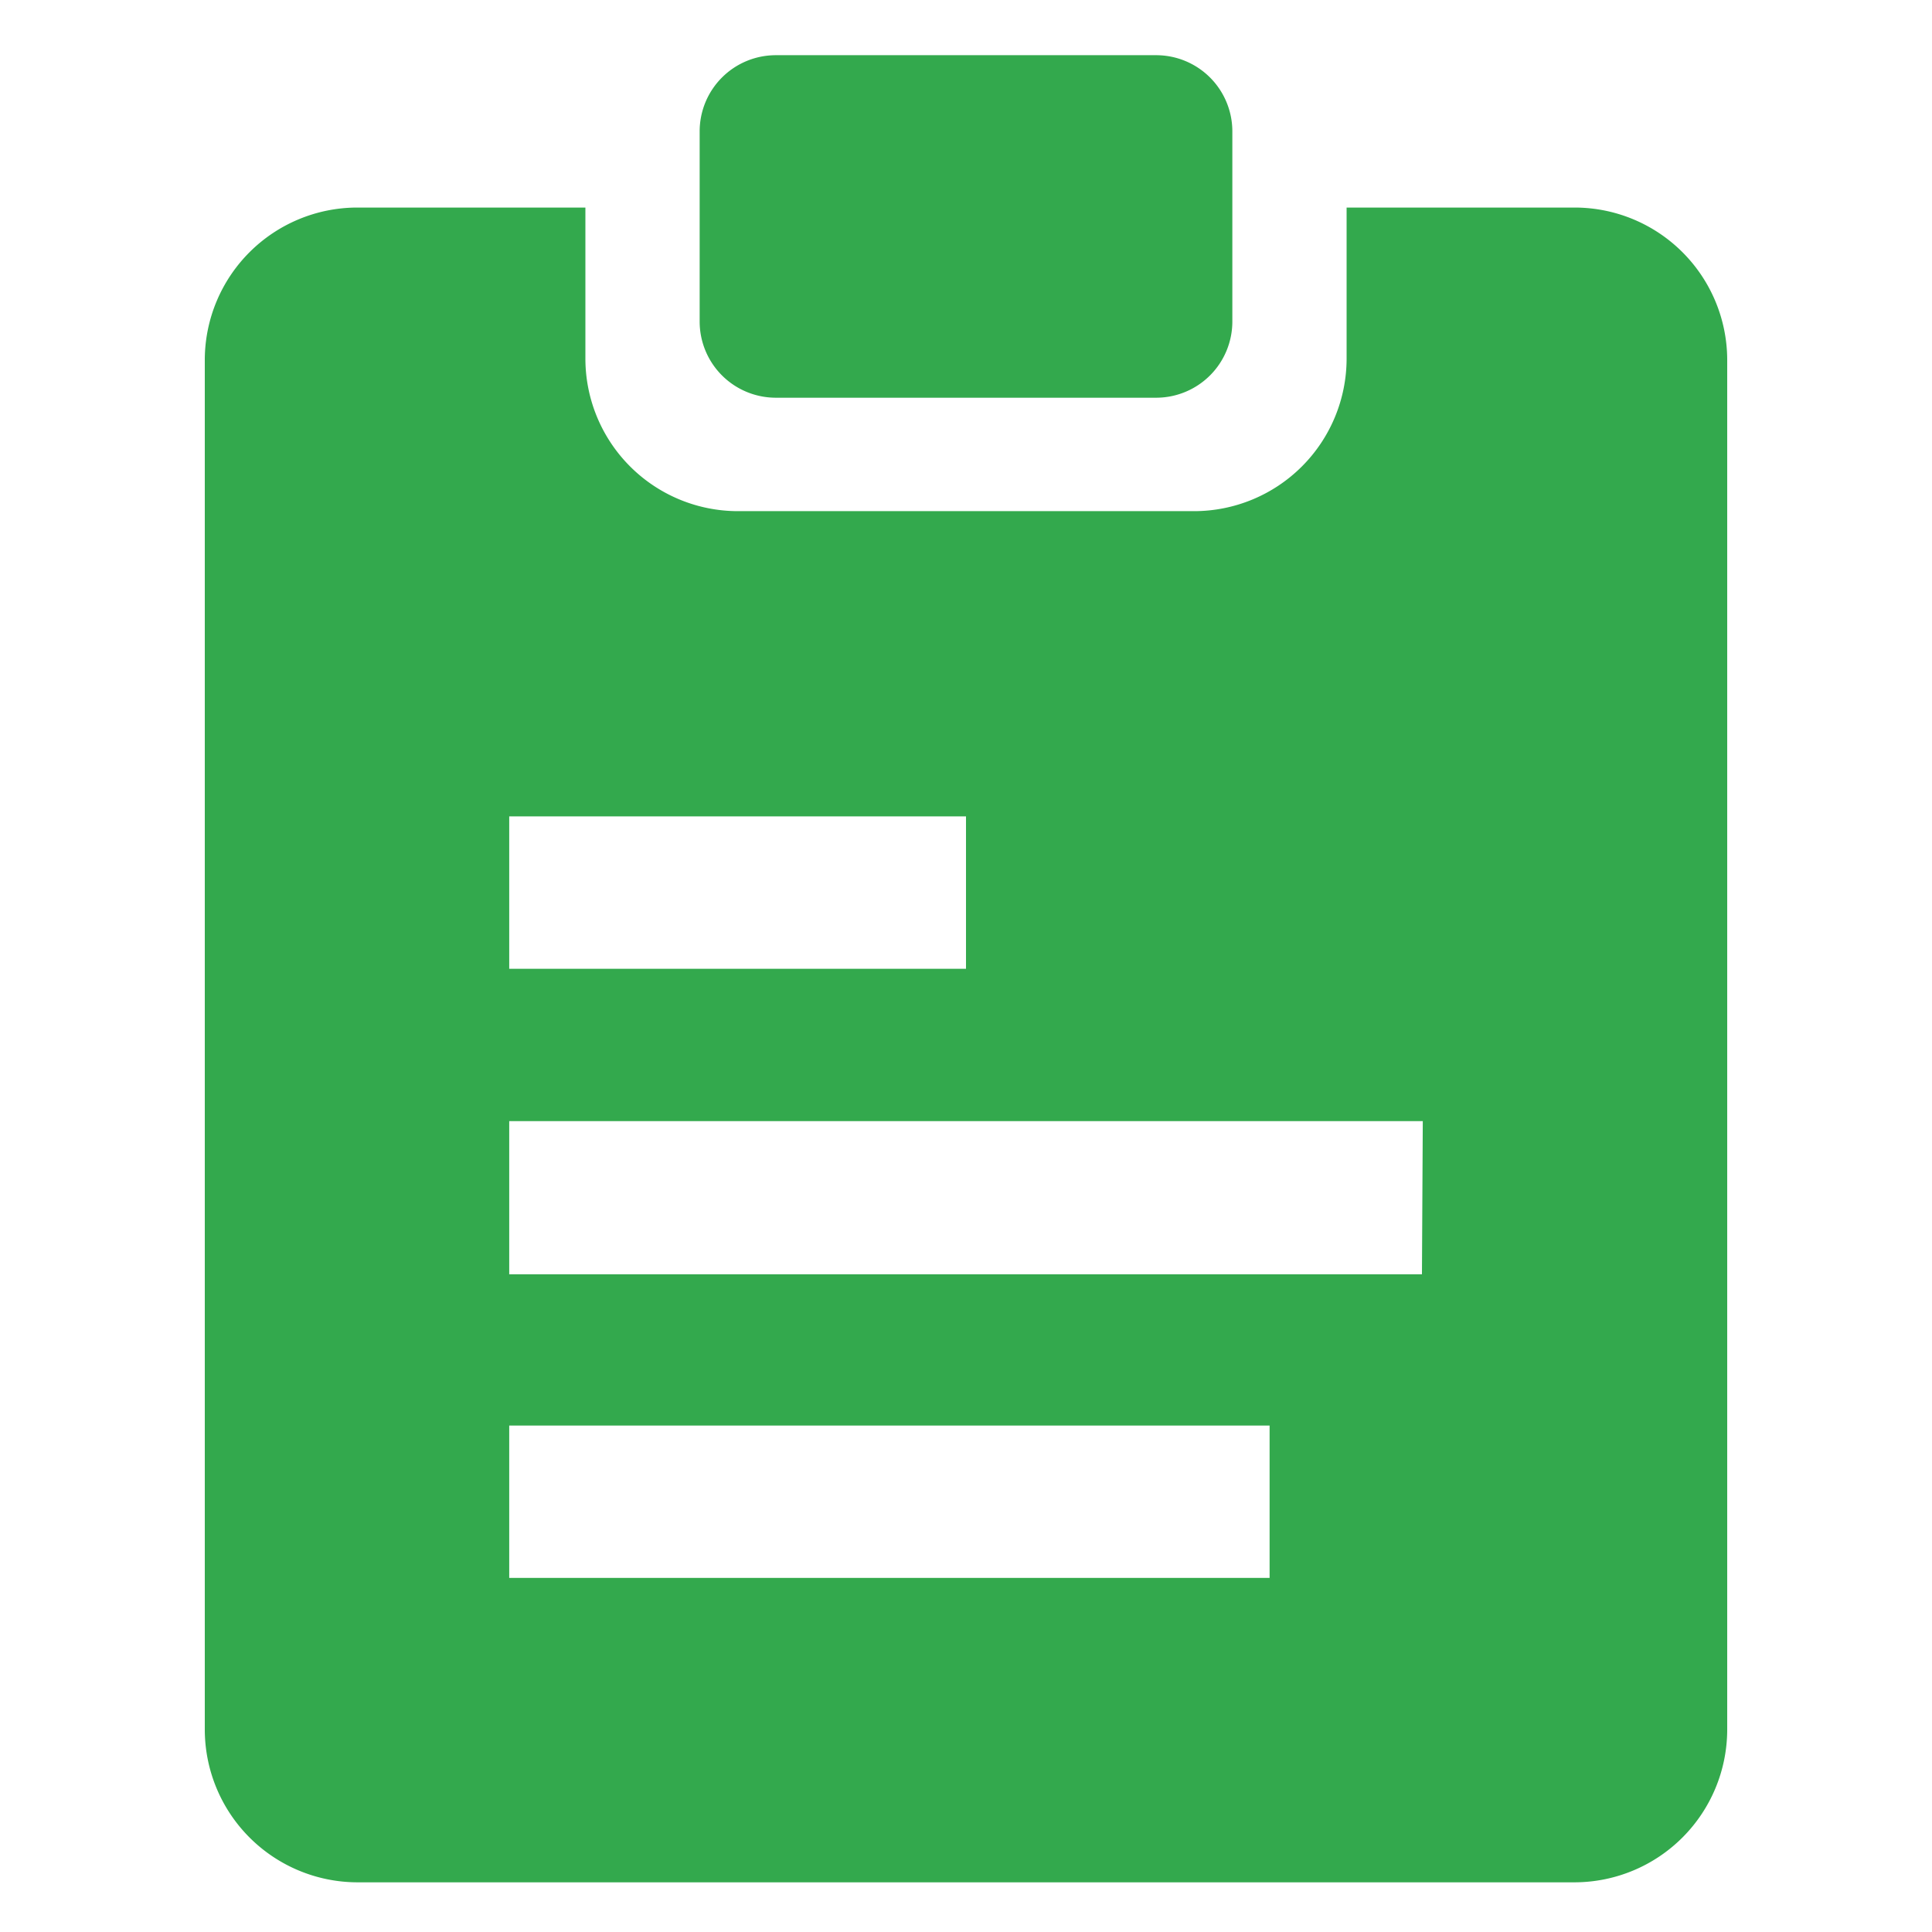
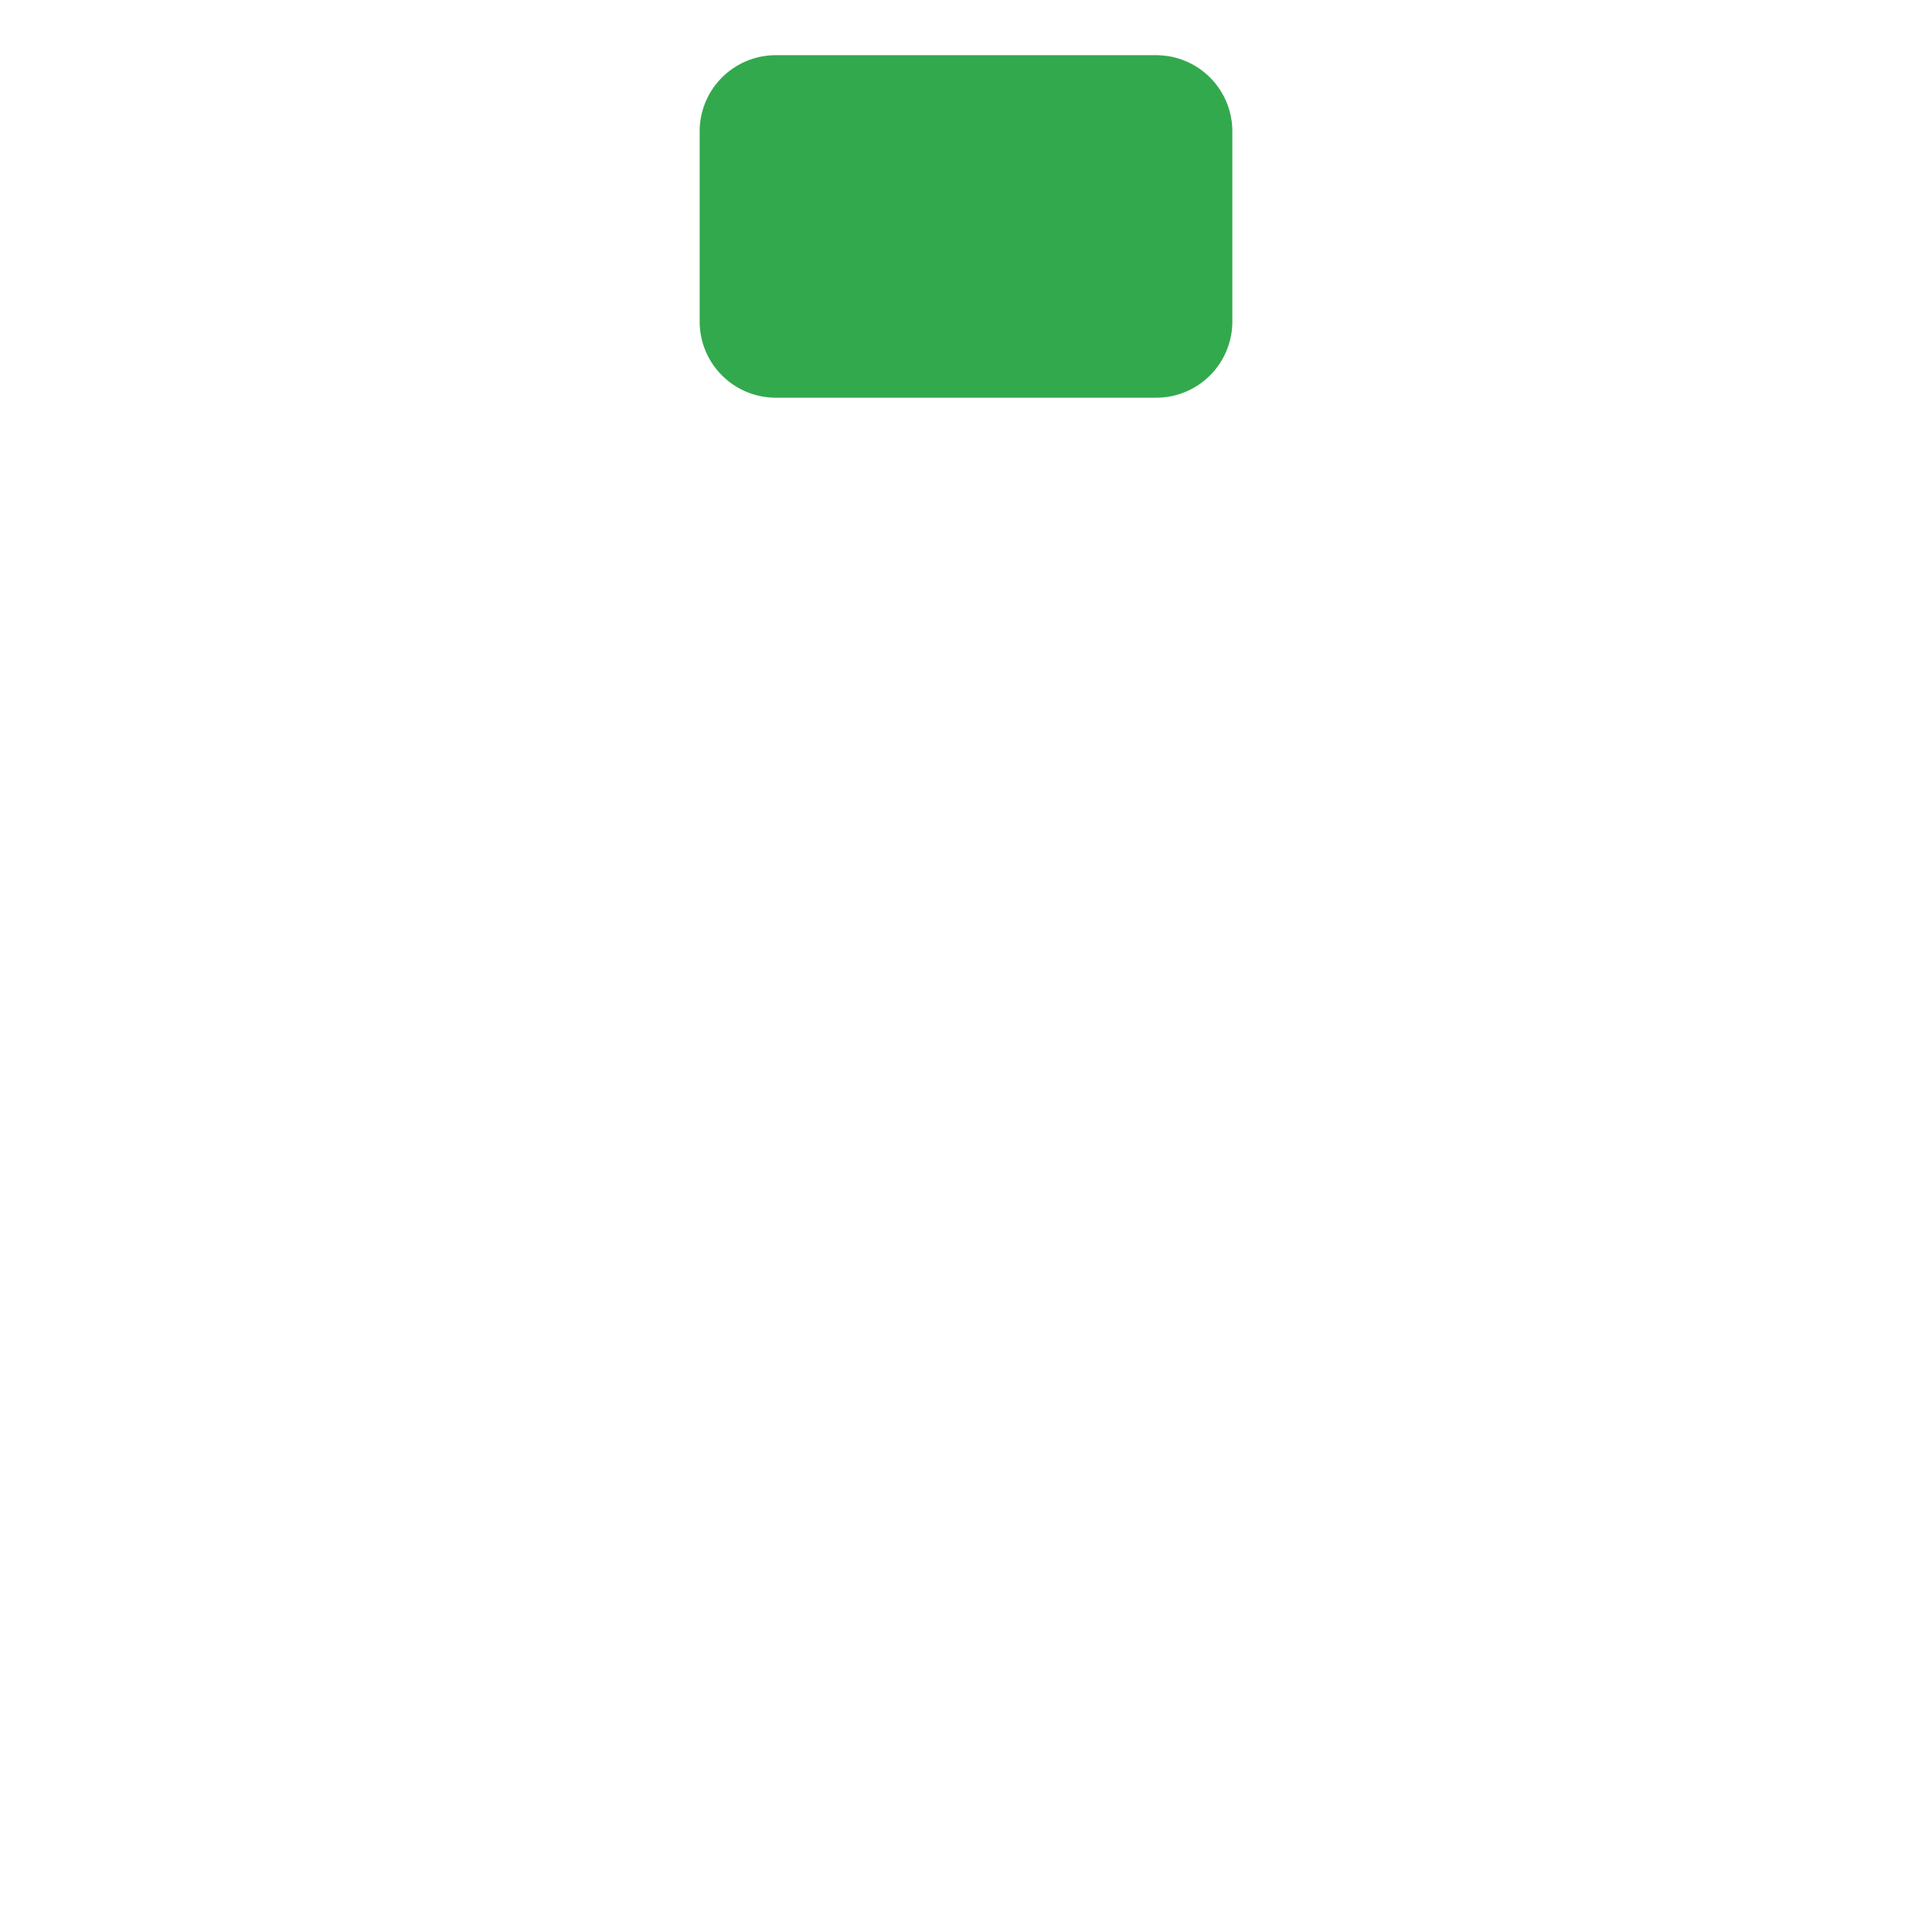
<svg xmlns="http://www.w3.org/2000/svg" id="Capa_1" data-name="Capa 1" viewBox="0 0 70 70">
  <defs>
    <style>.cls-1{fill:#33a94d;}</style>
  </defs>
  <path class="cls-1" d="M41.9,2H28.1a2.76,2.76,0,0,0-2.75,2.76v6.89a2.76,2.76,0,0,0,2.75,2.76H41.9a2.76,2.76,0,0,0,2.75-2.76V4.76A2.76,2.76,0,0,0,41.9,2Z" />
-   <path class="cls-1" d="M57.07,7.52H48.79V13a5.53,5.53,0,0,1-5.52,5.52H26.73A5.53,5.53,0,0,1,21.21,13V7.52H12.93A5.53,5.53,0,0,0,7.42,13V62.68a5.54,5.54,0,0,0,5.51,5.52H57.07a5.54,5.54,0,0,0,5.51-5.52V13A5.53,5.53,0,0,0,57.07,7.52ZM18.45,29.58H35V35.1H18.45ZM46,57.17H18.45V51.65H46Zm5.52-11H18.45V40.62h33.1Z" />
</svg>